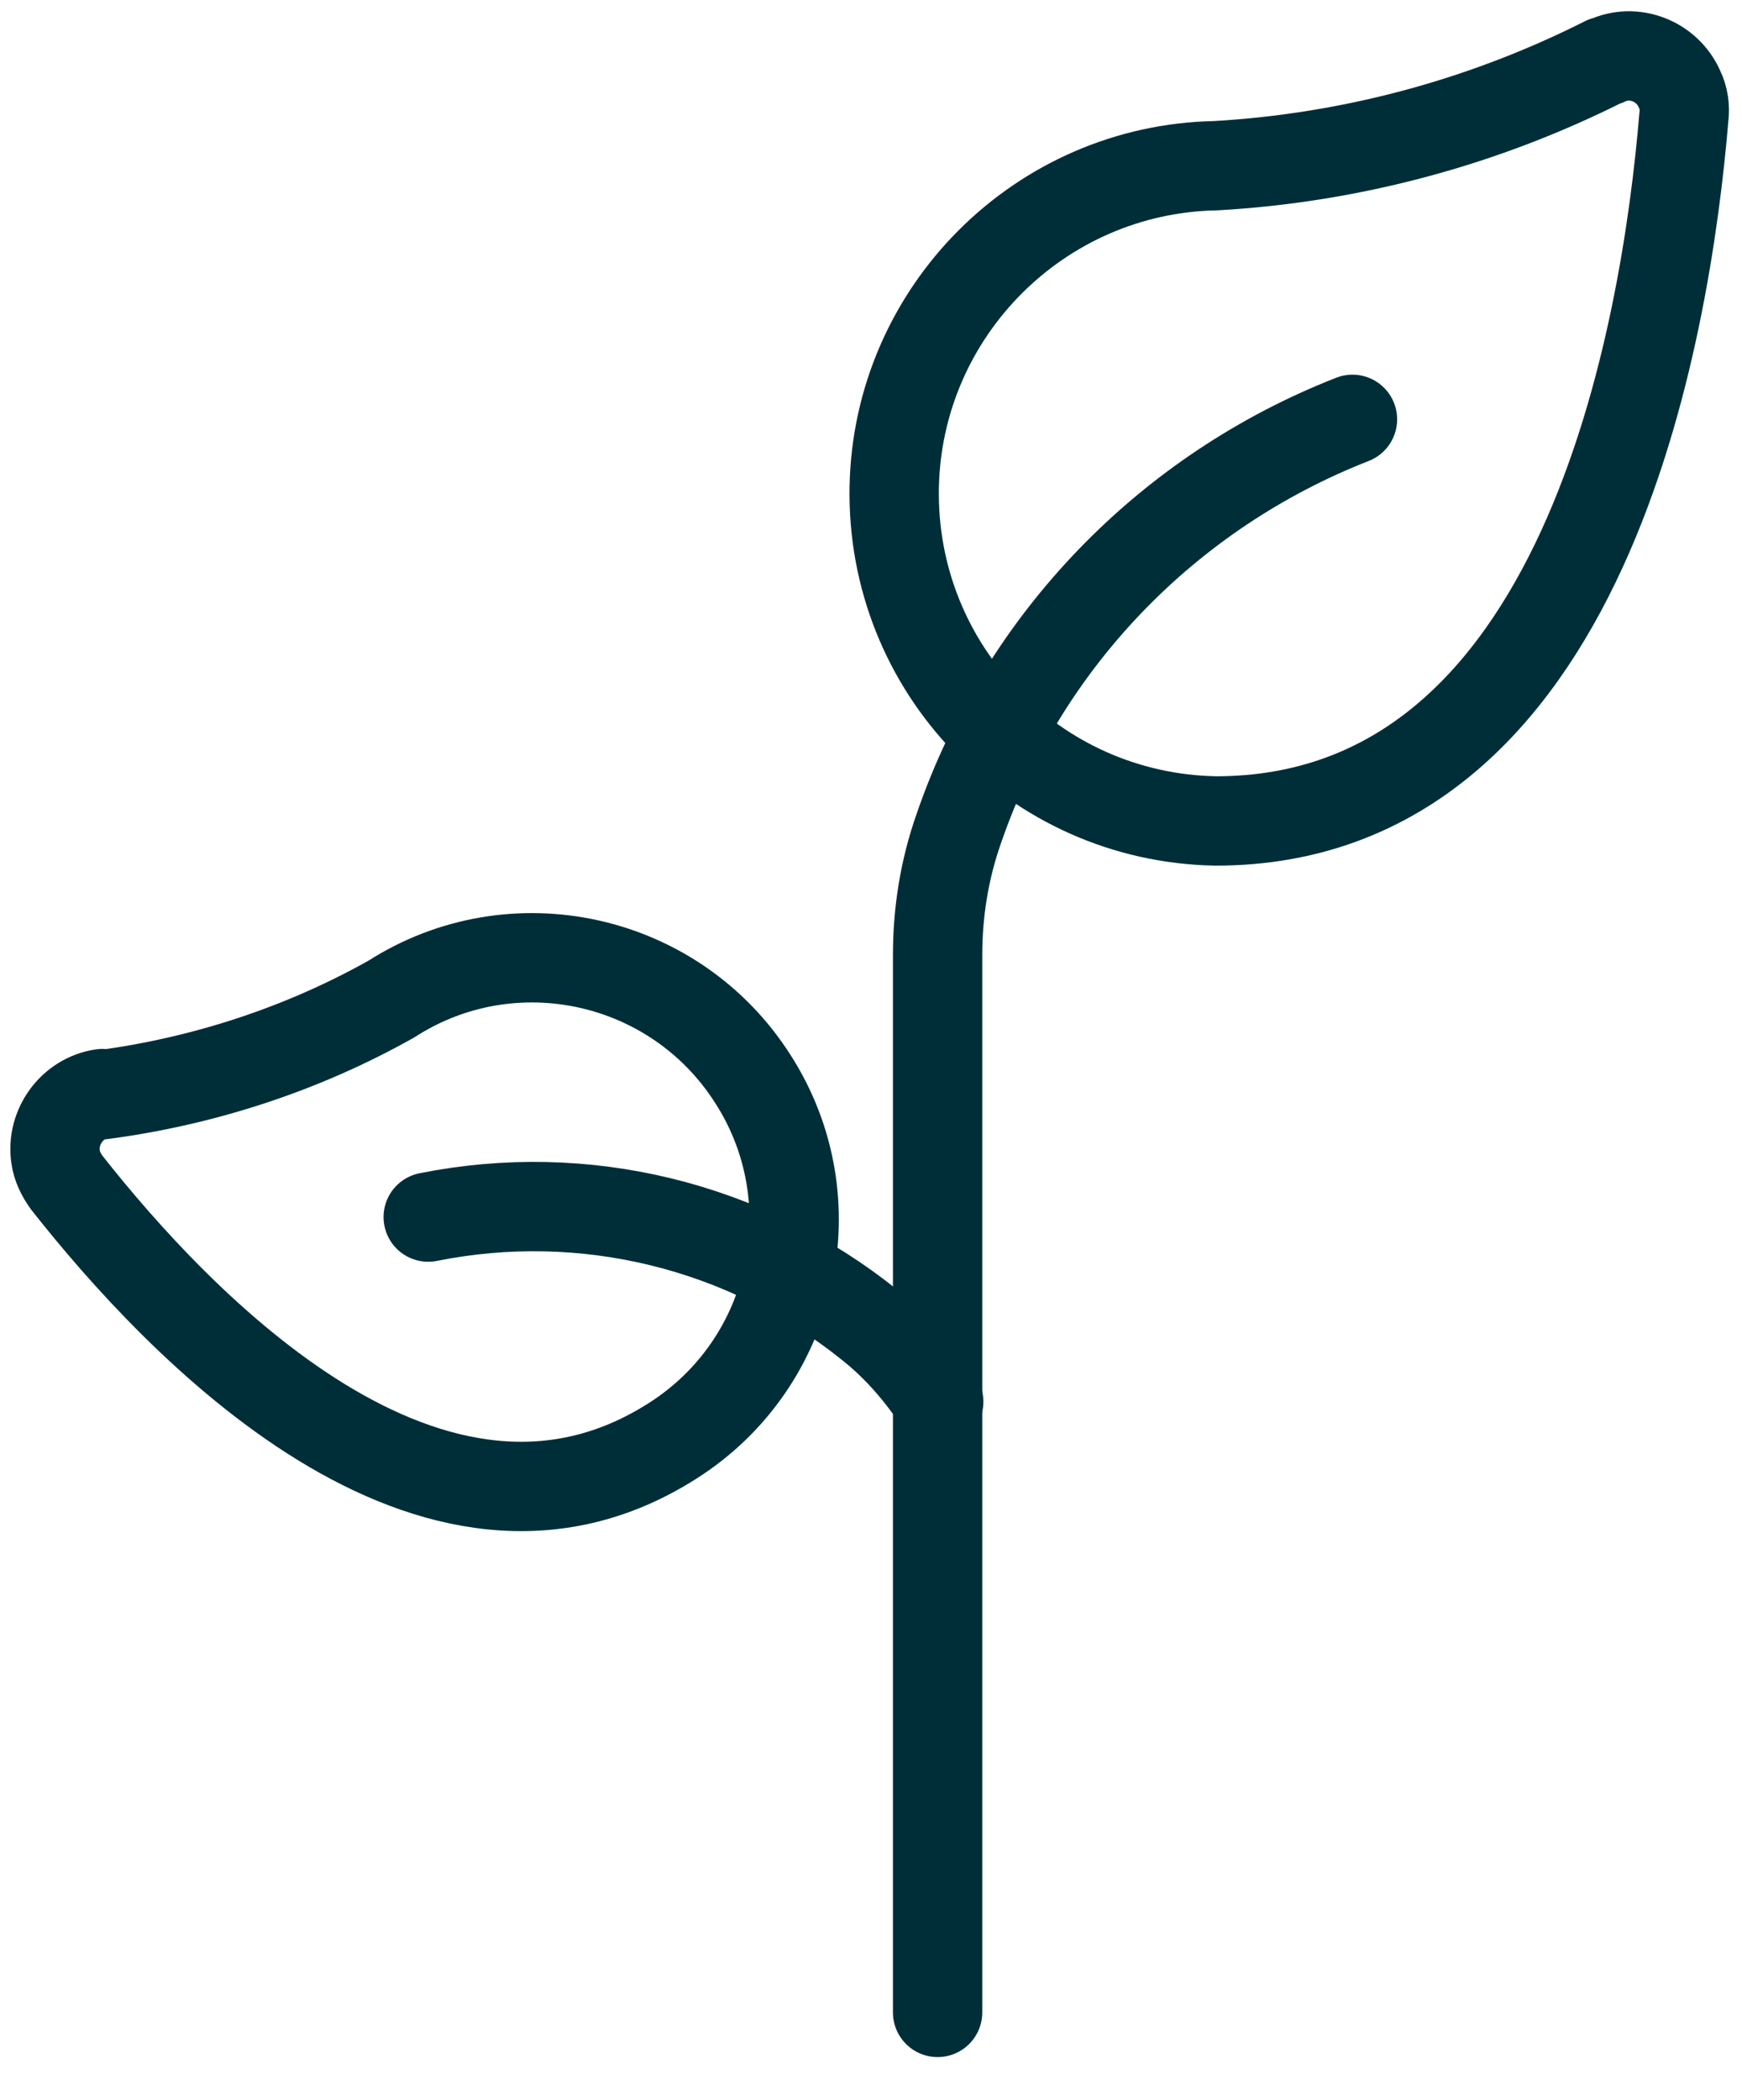
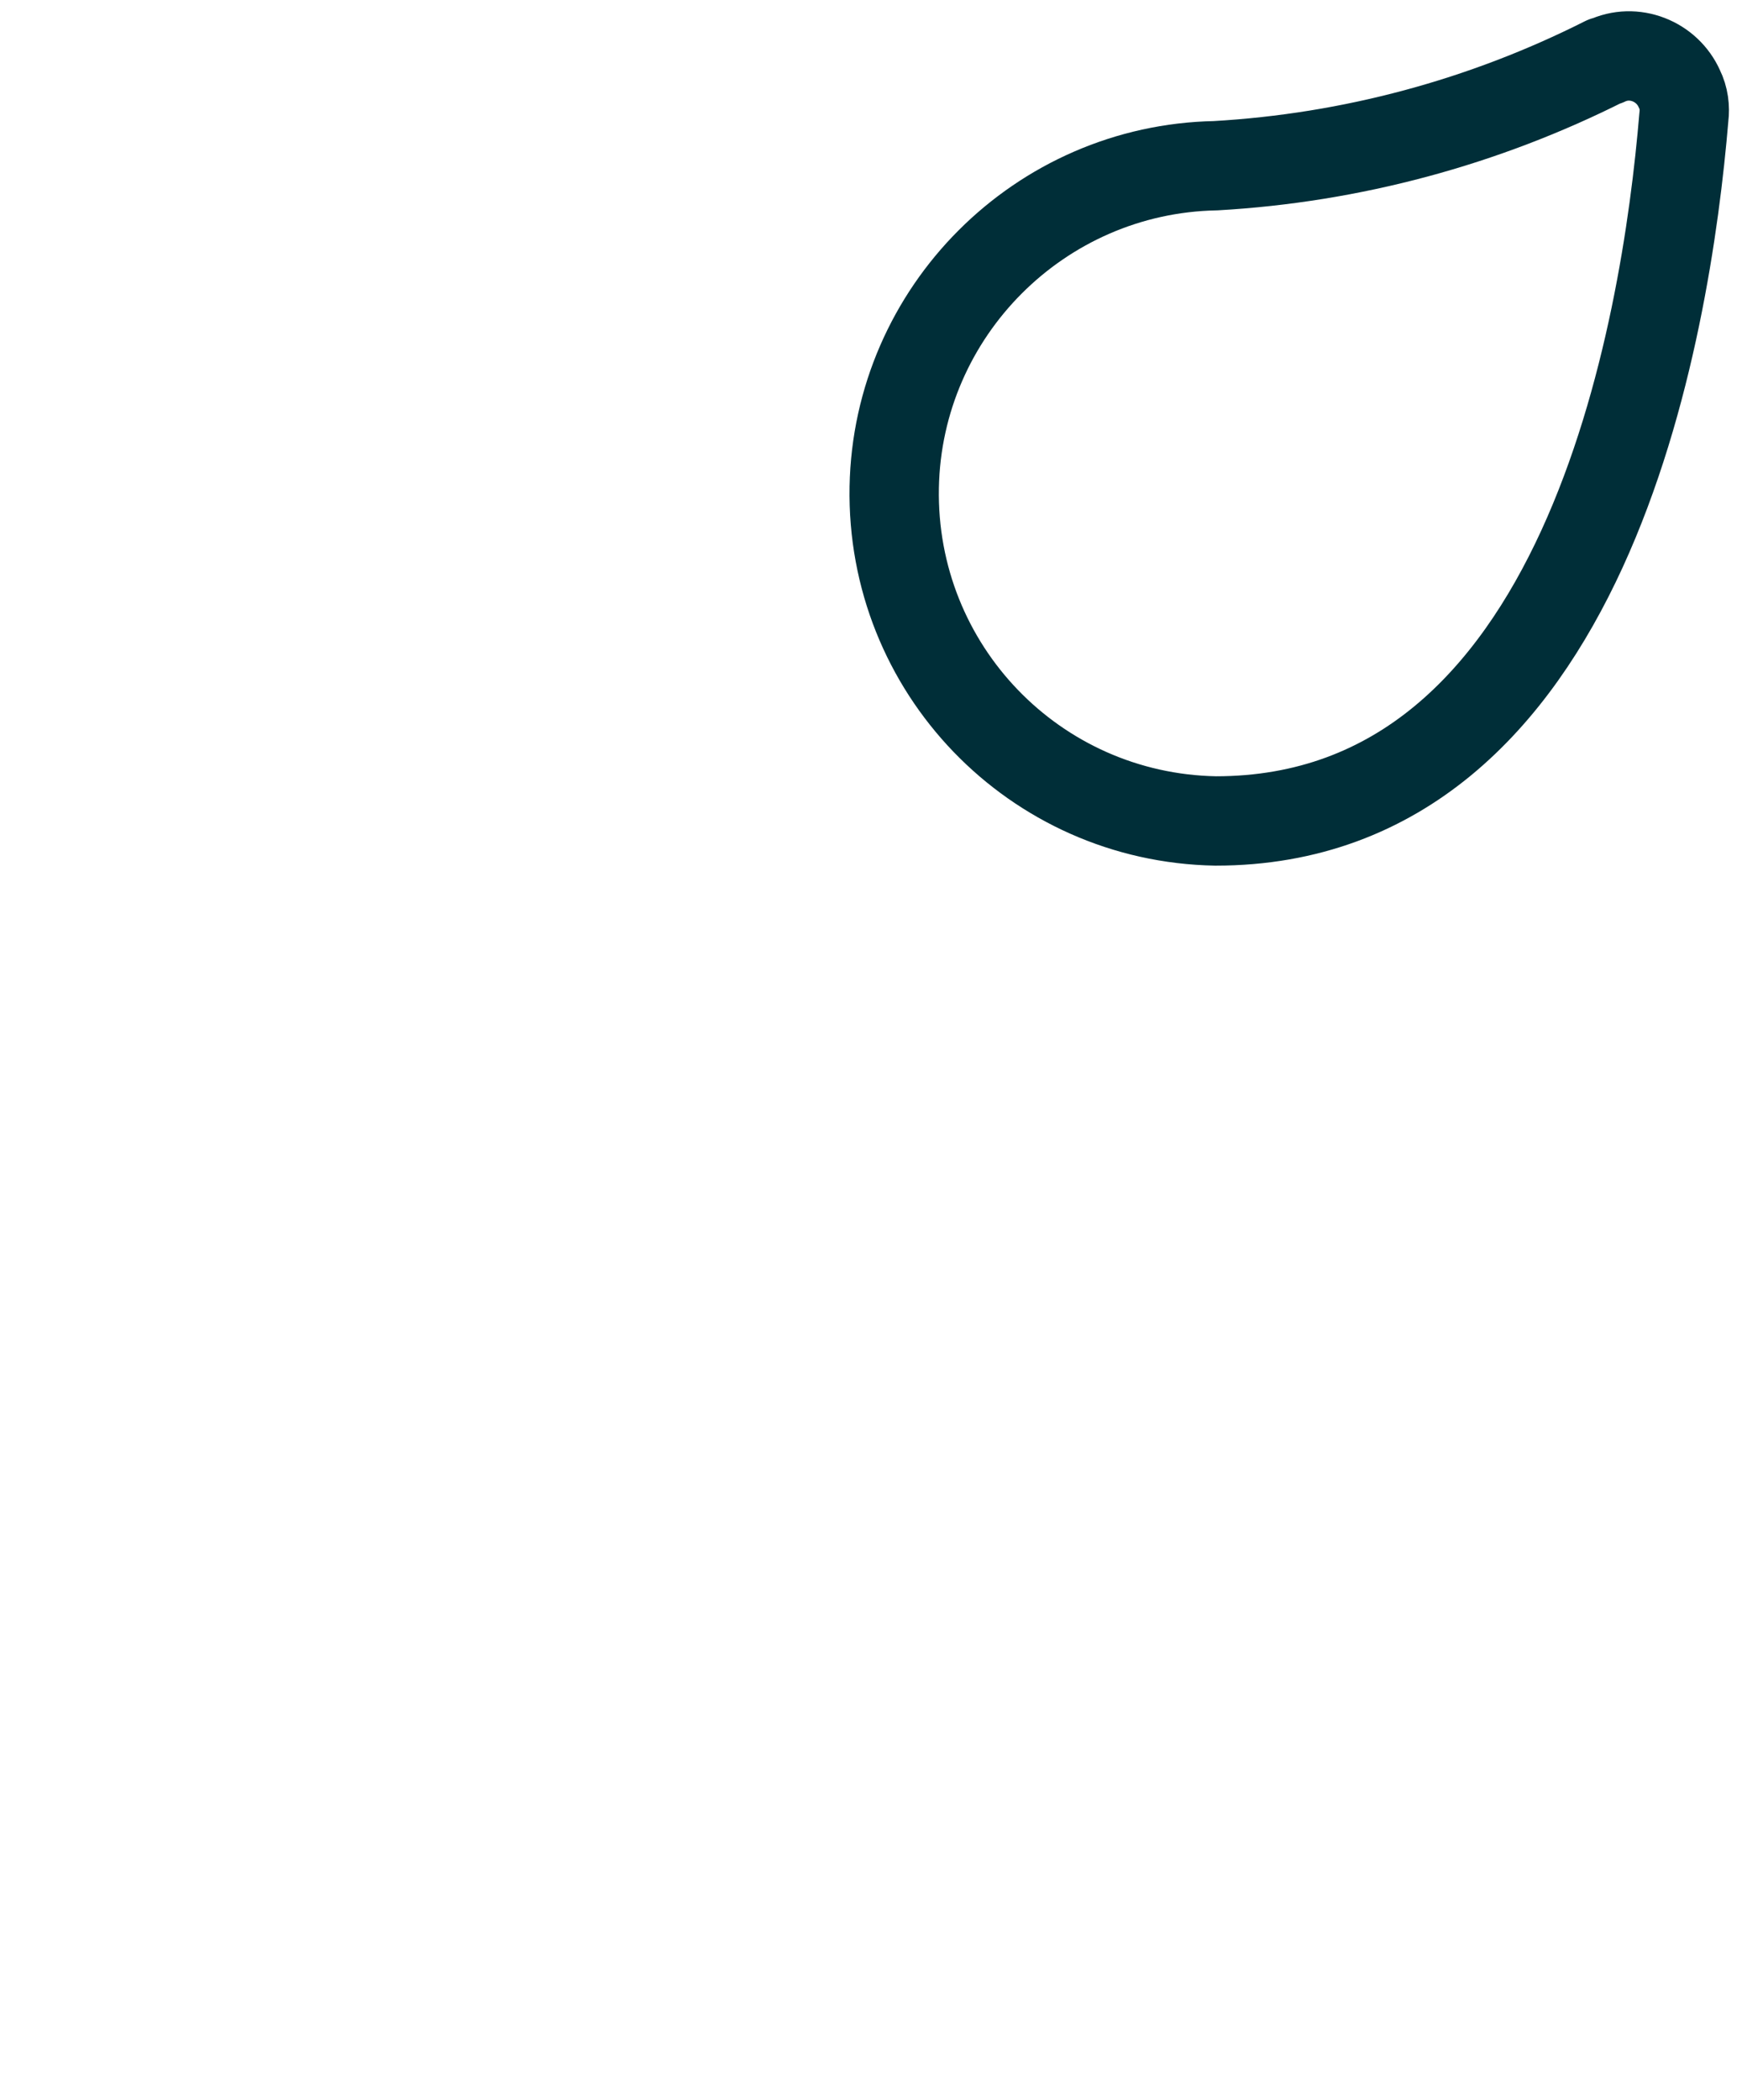
<svg xmlns="http://www.w3.org/2000/svg" width="39" height="47" viewBox="0 0 39 47" fill="none">
  <g clip-path="url(#clip0_1737_5906)">
    <path d="M35.956 1.369C36.578 1.07 37.325 1.369 37.599 1.991C37.699 2.19 37.724 2.414 37.699 2.614C37.3 7.394 35.508 18.375 27.216 18.375C23.157 18.301 19.945 14.964 20.02 10.905C20.095 6.971 23.282 3.784 27.216 3.709C30.254 3.535 33.217 2.738 35.931 1.369H35.956Z" stroke="#002E38" stroke-width="2" stroke-linecap="round" stroke-linejoin="round" />
-     <path d="M30.279 9.386C26.145 11.004 22.909 14.341 21.464 18.549C21.141 19.47 20.991 20.416 20.991 21.387V45.042" stroke="#002E38" stroke-width="2" stroke-linecap="round" stroke-linejoin="round" />
-     <path d="M2.29 24.477C1.618 24.576 1.145 25.224 1.245 25.896C1.27 26.095 1.369 26.295 1.494 26.469C3.984 29.631 9.686 35.682 15.064 32.246C17.803 30.503 18.6 26.867 16.857 24.153C15.114 21.414 11.479 20.617 8.764 22.36C6.772 23.481 4.556 24.203 2.29 24.502V24.477Z" stroke="#002E38" stroke-width="2" stroke-linecap="round" stroke-linejoin="round" />
-     <path d="M9.587 27.241C13.073 26.543 16.683 27.415 19.472 29.656C20.07 30.129 20.593 30.727 21.016 31.374" stroke="#002E38" stroke-width="2" stroke-linecap="round" stroke-linejoin="round" />
  </g>
  <defs>
    <clipPath id="clip0_1737_5906">
      <rect width="38.944" height="46.289" fill="white" />
    </clipPath>
  </defs>
</svg>